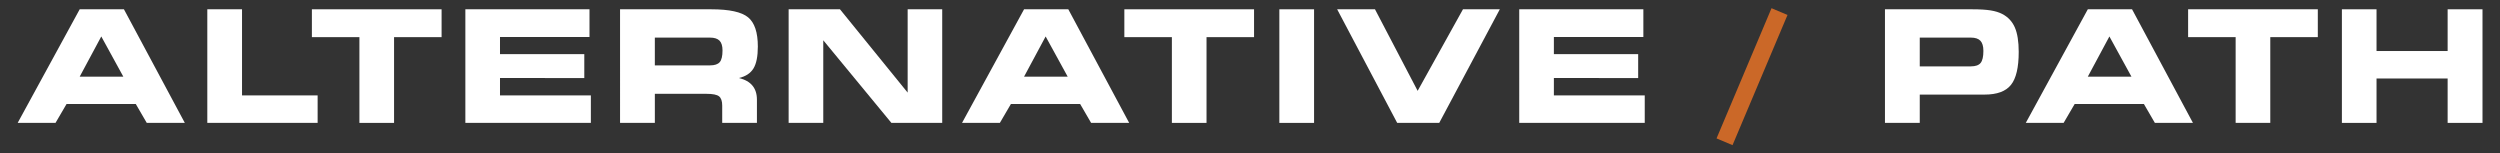
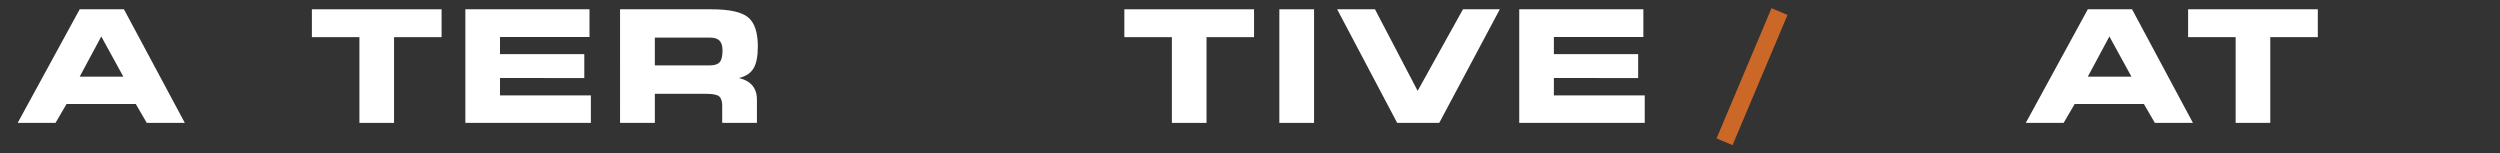
<svg xmlns="http://www.w3.org/2000/svg" version="1.1" id="Layer_1" x="0px" y="0px" width="432px" height="26.5px" viewBox="0 0 432 26.5" enable-background="new 0 0 432 26.5" xml:space="preserve">
  <rect x="0" y="0" width="432" height="26.5" fill="#333333" stroke="none" />
  <g>
    <g>
      <g>
-         <path fill="#FFFFFF" d="M9.592,21.236H3.053l10.718-19.63h7.646l10.521,19.63H25.36l-1.898-3.27H11.504L9.592,21.236z      M13.771,13.248h7.541L17.502,6.3L13.771,13.248z" />
-         <path fill="#FFFFFF" d="M41.821,16.49h13.065v4.746H35.823V1.606h5.999V16.49z" />
+         <path fill="#FFFFFF" d="M9.592,21.236H3.053l10.718-19.63h7.646l10.521,19.63H25.36l-1.898-3.27H11.504L9.592,21.236z      M13.771,13.248h7.541L17.502,6.3L13.771,13.248" />
        <path fill="#FFFFFF" d="M68.092,21.236h-5.985V6.418h-8.213V1.606h22.412v4.812h-8.213V21.236z" />
        <path fill="#FFFFFF" d="M101.863,6.392H86.399v2.966h14.567v4.126H86.399v3.005h15.702v4.746H80.414V1.606h21.45V6.392z" />
        <path fill="#FFFFFF" d="M122.913,1.606c3.111,0,5.229,0.461,6.354,1.384s1.688,2.606,1.688,5.049c0,1.696-0.25,2.958-0.751,3.784     s-1.34,1.38-2.518,1.661c1.037,0.246,1.815,0.681,2.333,1.305s0.778,1.433,0.778,2.426v4.021h-5.999v-2.992     c0-0.773-0.183-1.306-0.547-1.596c-0.365-0.29-1.083-0.435-2.156-0.435h-8.938v5.022h-6.012V1.606H122.913z M122.688,6.498     h-9.532v4.799h9.532c0.8,0,1.36-0.187,1.681-0.561c0.321-0.373,0.481-1.048,0.481-2.023c0-0.773-0.171-1.336-0.514-1.688     S123.444,6.498,122.688,6.498z" />
-         <path fill="#FFFFFF" d="M162.814,21.236h-8.78L142.261,6.959v14.277h-5.985V1.606h8.873l11.694,14.396V1.606h5.972V21.236z" />
-         <path fill="#FFFFFF" d="M172.777,21.236h-6.539l10.718-19.63h7.646l10.521,19.63h-6.579l-1.898-3.27h-11.958L172.777,21.236z      M176.956,13.248h7.541l-3.81-6.948L176.956,13.248z" />
        <path fill="#FFFFFF" d="M208.486,21.236h-5.985V6.418h-8.213V1.606h22.412v4.812h-8.213V21.236z" />
        <path fill="#FFFFFF" d="M227.07,21.236h-5.998V1.606h5.998V21.236z" />
        <path fill="#FFFFFF" d="M244.969,15.699l7.832-14.093h6.367L248.7,21.236h-7.265l-10.375-19.63h6.539L244.969,15.699z" />
        <path fill="#FFFFFF" d="M283.974,6.392H268.51v2.966h14.566v4.126H268.51v3.005h15.701v4.746h-21.687V1.606h21.449V6.392z" />
      </g>
    </g>
    <g>
-       <path fill="#FFFFFF" d="M340.779,1.606c1.336,0,2.4,0.064,3.196,0.191s1.47,0.336,2.024,0.626c0.992,0.519,1.713,1.29,2.162,2.313    c0.447,1.024,0.672,2.437,0.672,4.239c0,2.689-0.448,4.59-1.345,5.702c-0.896,1.112-2.413,1.668-4.548,1.668h-11.207v4.891h-6.012    V1.606H340.779z M340.568,6.498h-8.834v4.97h8.834c0.799,0,1.359-0.195,1.681-0.587c0.32-0.391,0.481-1.087,0.481-2.089    c0-0.8-0.172-1.382-0.515-1.747S341.324,6.498,340.568,6.498z" />
      <path fill="#FFFFFF" d="M356.594,21.236h-6.539l10.719-19.63h7.646l10.521,19.63h-6.579l-1.898-3.27h-11.957L356.594,21.236z     M360.773,13.248h7.541L364.504,6.3L360.773,13.248z" />
      <path fill="#FFFFFF" d="M392.305,21.236h-5.986V6.418h-8.213V1.606h22.412v4.812h-8.213V21.236z" />
-       <path fill="#FFFFFF" d="M410.664,21.236h-5.985V1.606h5.985v7.211h12.287V1.606h6.025v19.63h-6.025v-7.672h-12.287V21.236z" />
    </g>
    <line fill="none" stroke="#CB6828" stroke-width="3" stroke-miterlimit="10" x1="307.5" y1="2" x2="298" y2="24.5" />
  </g>
</svg>